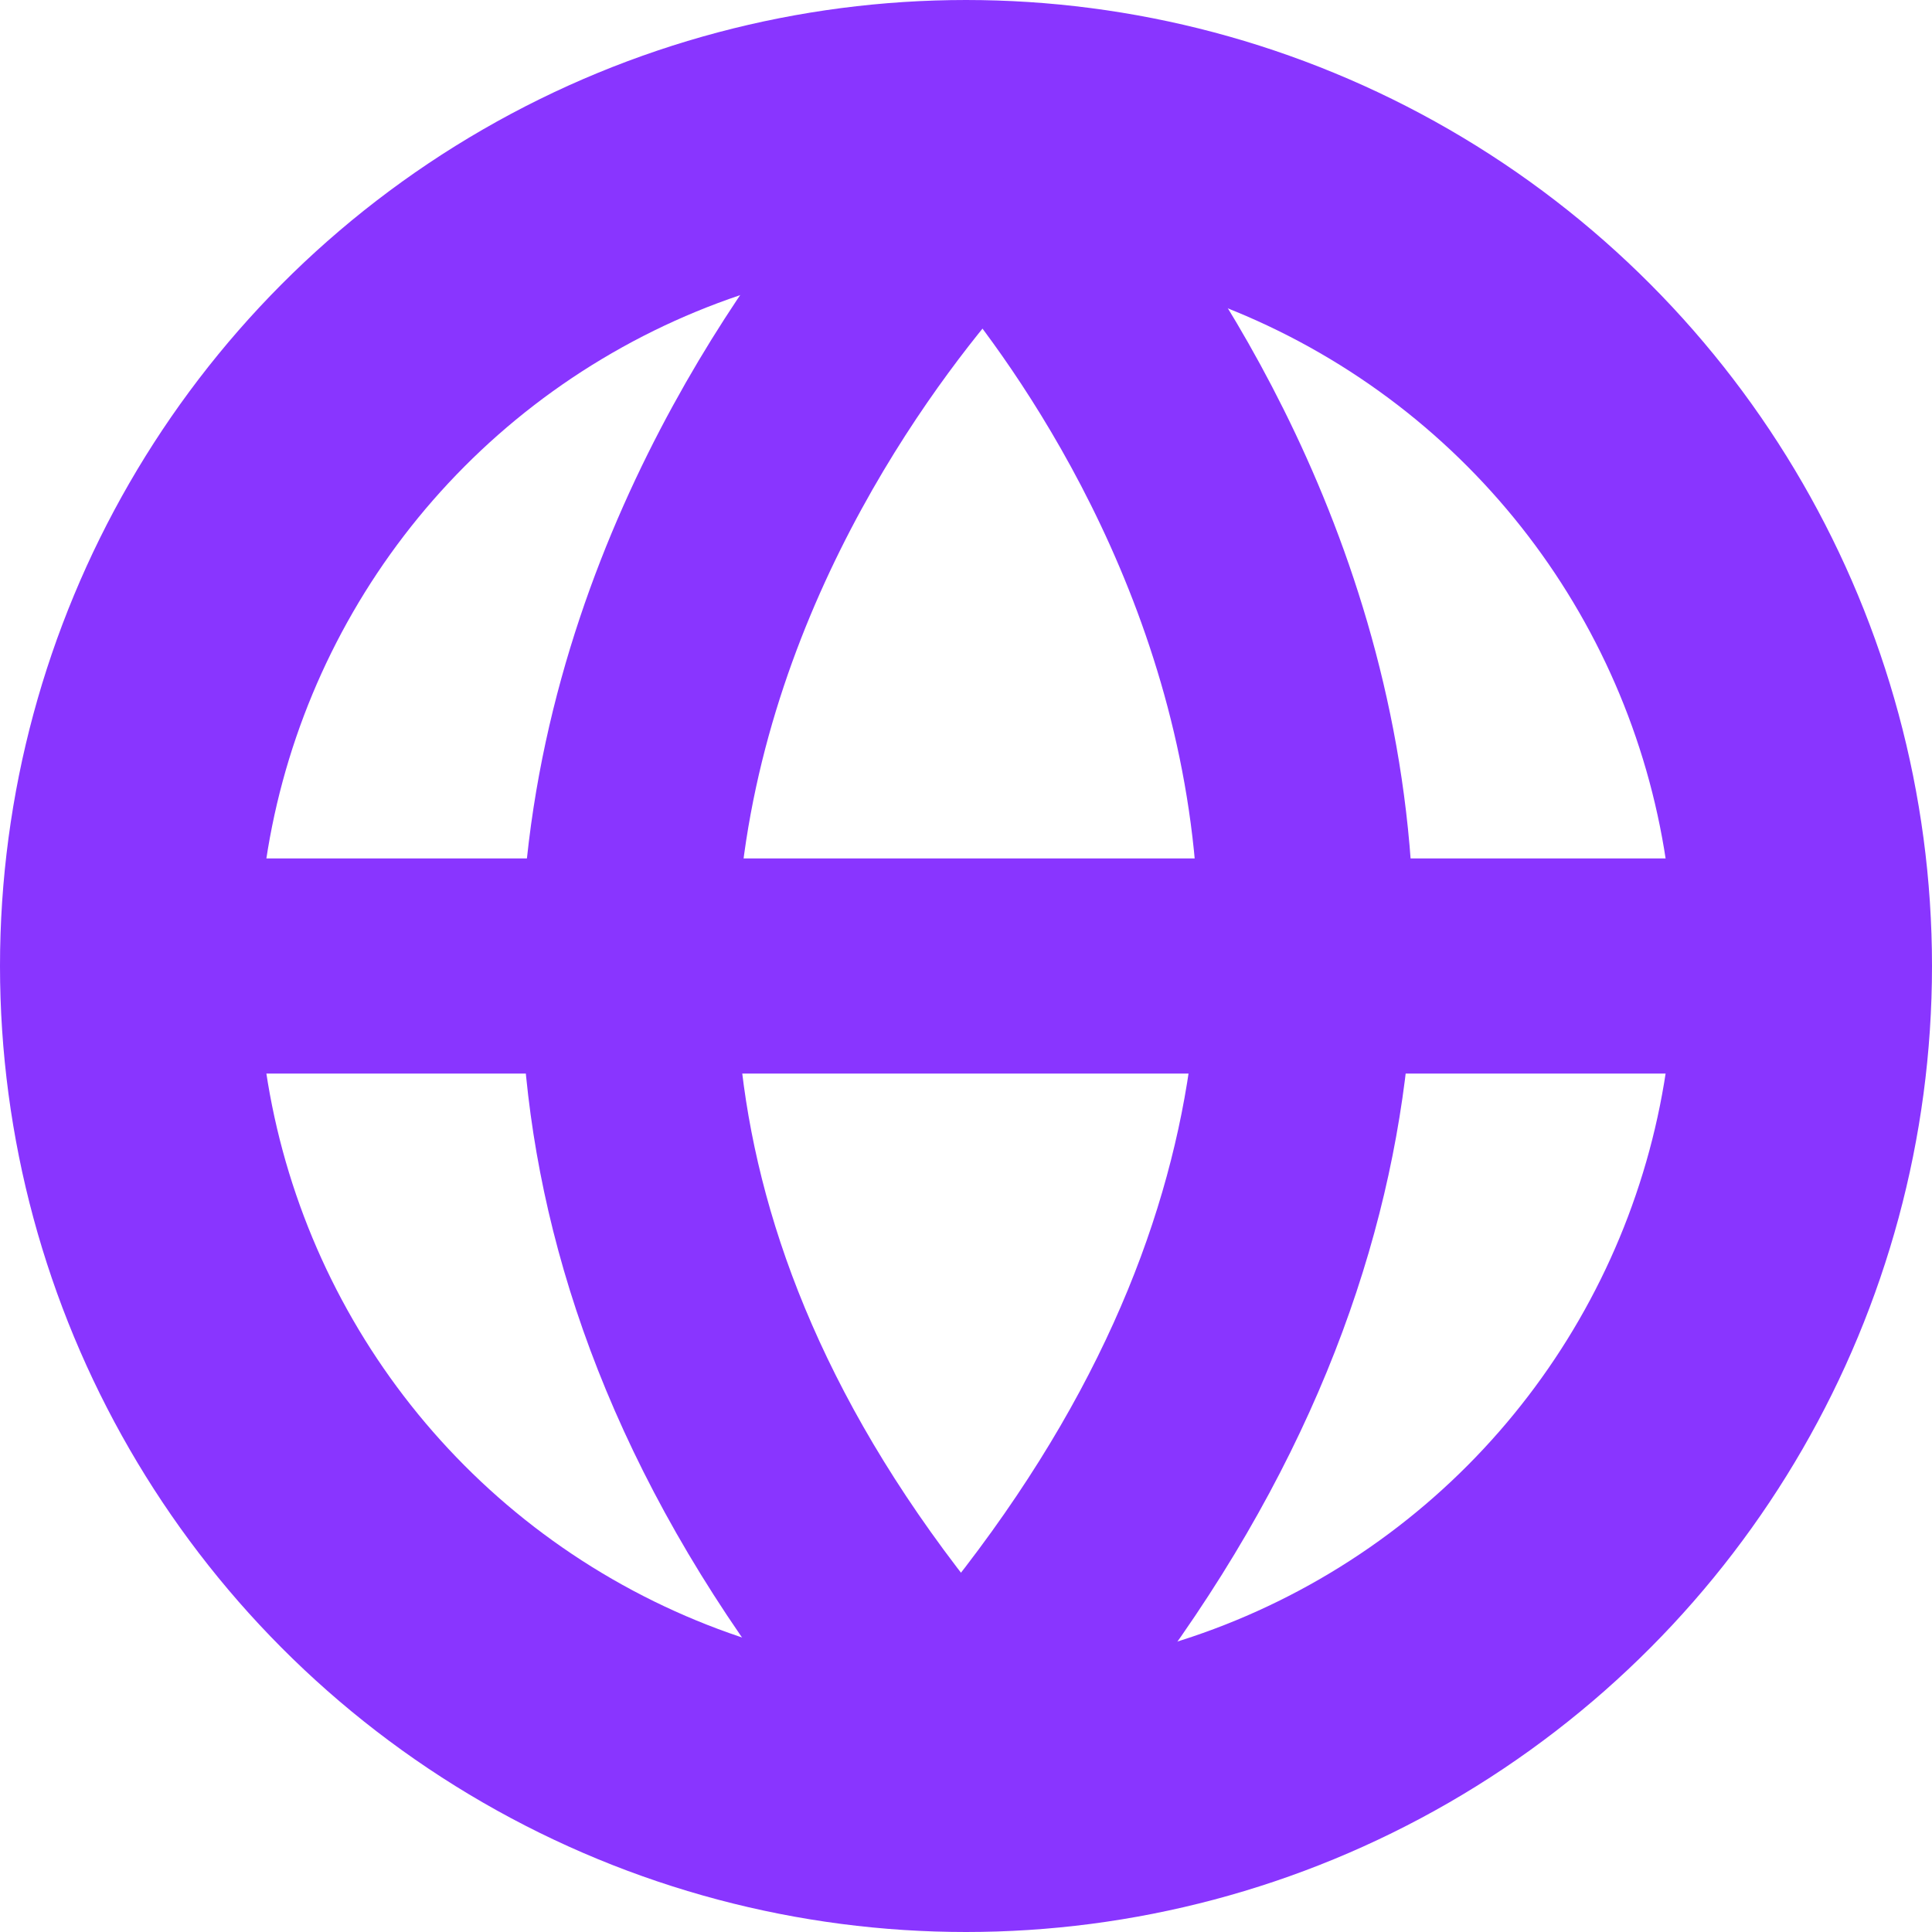
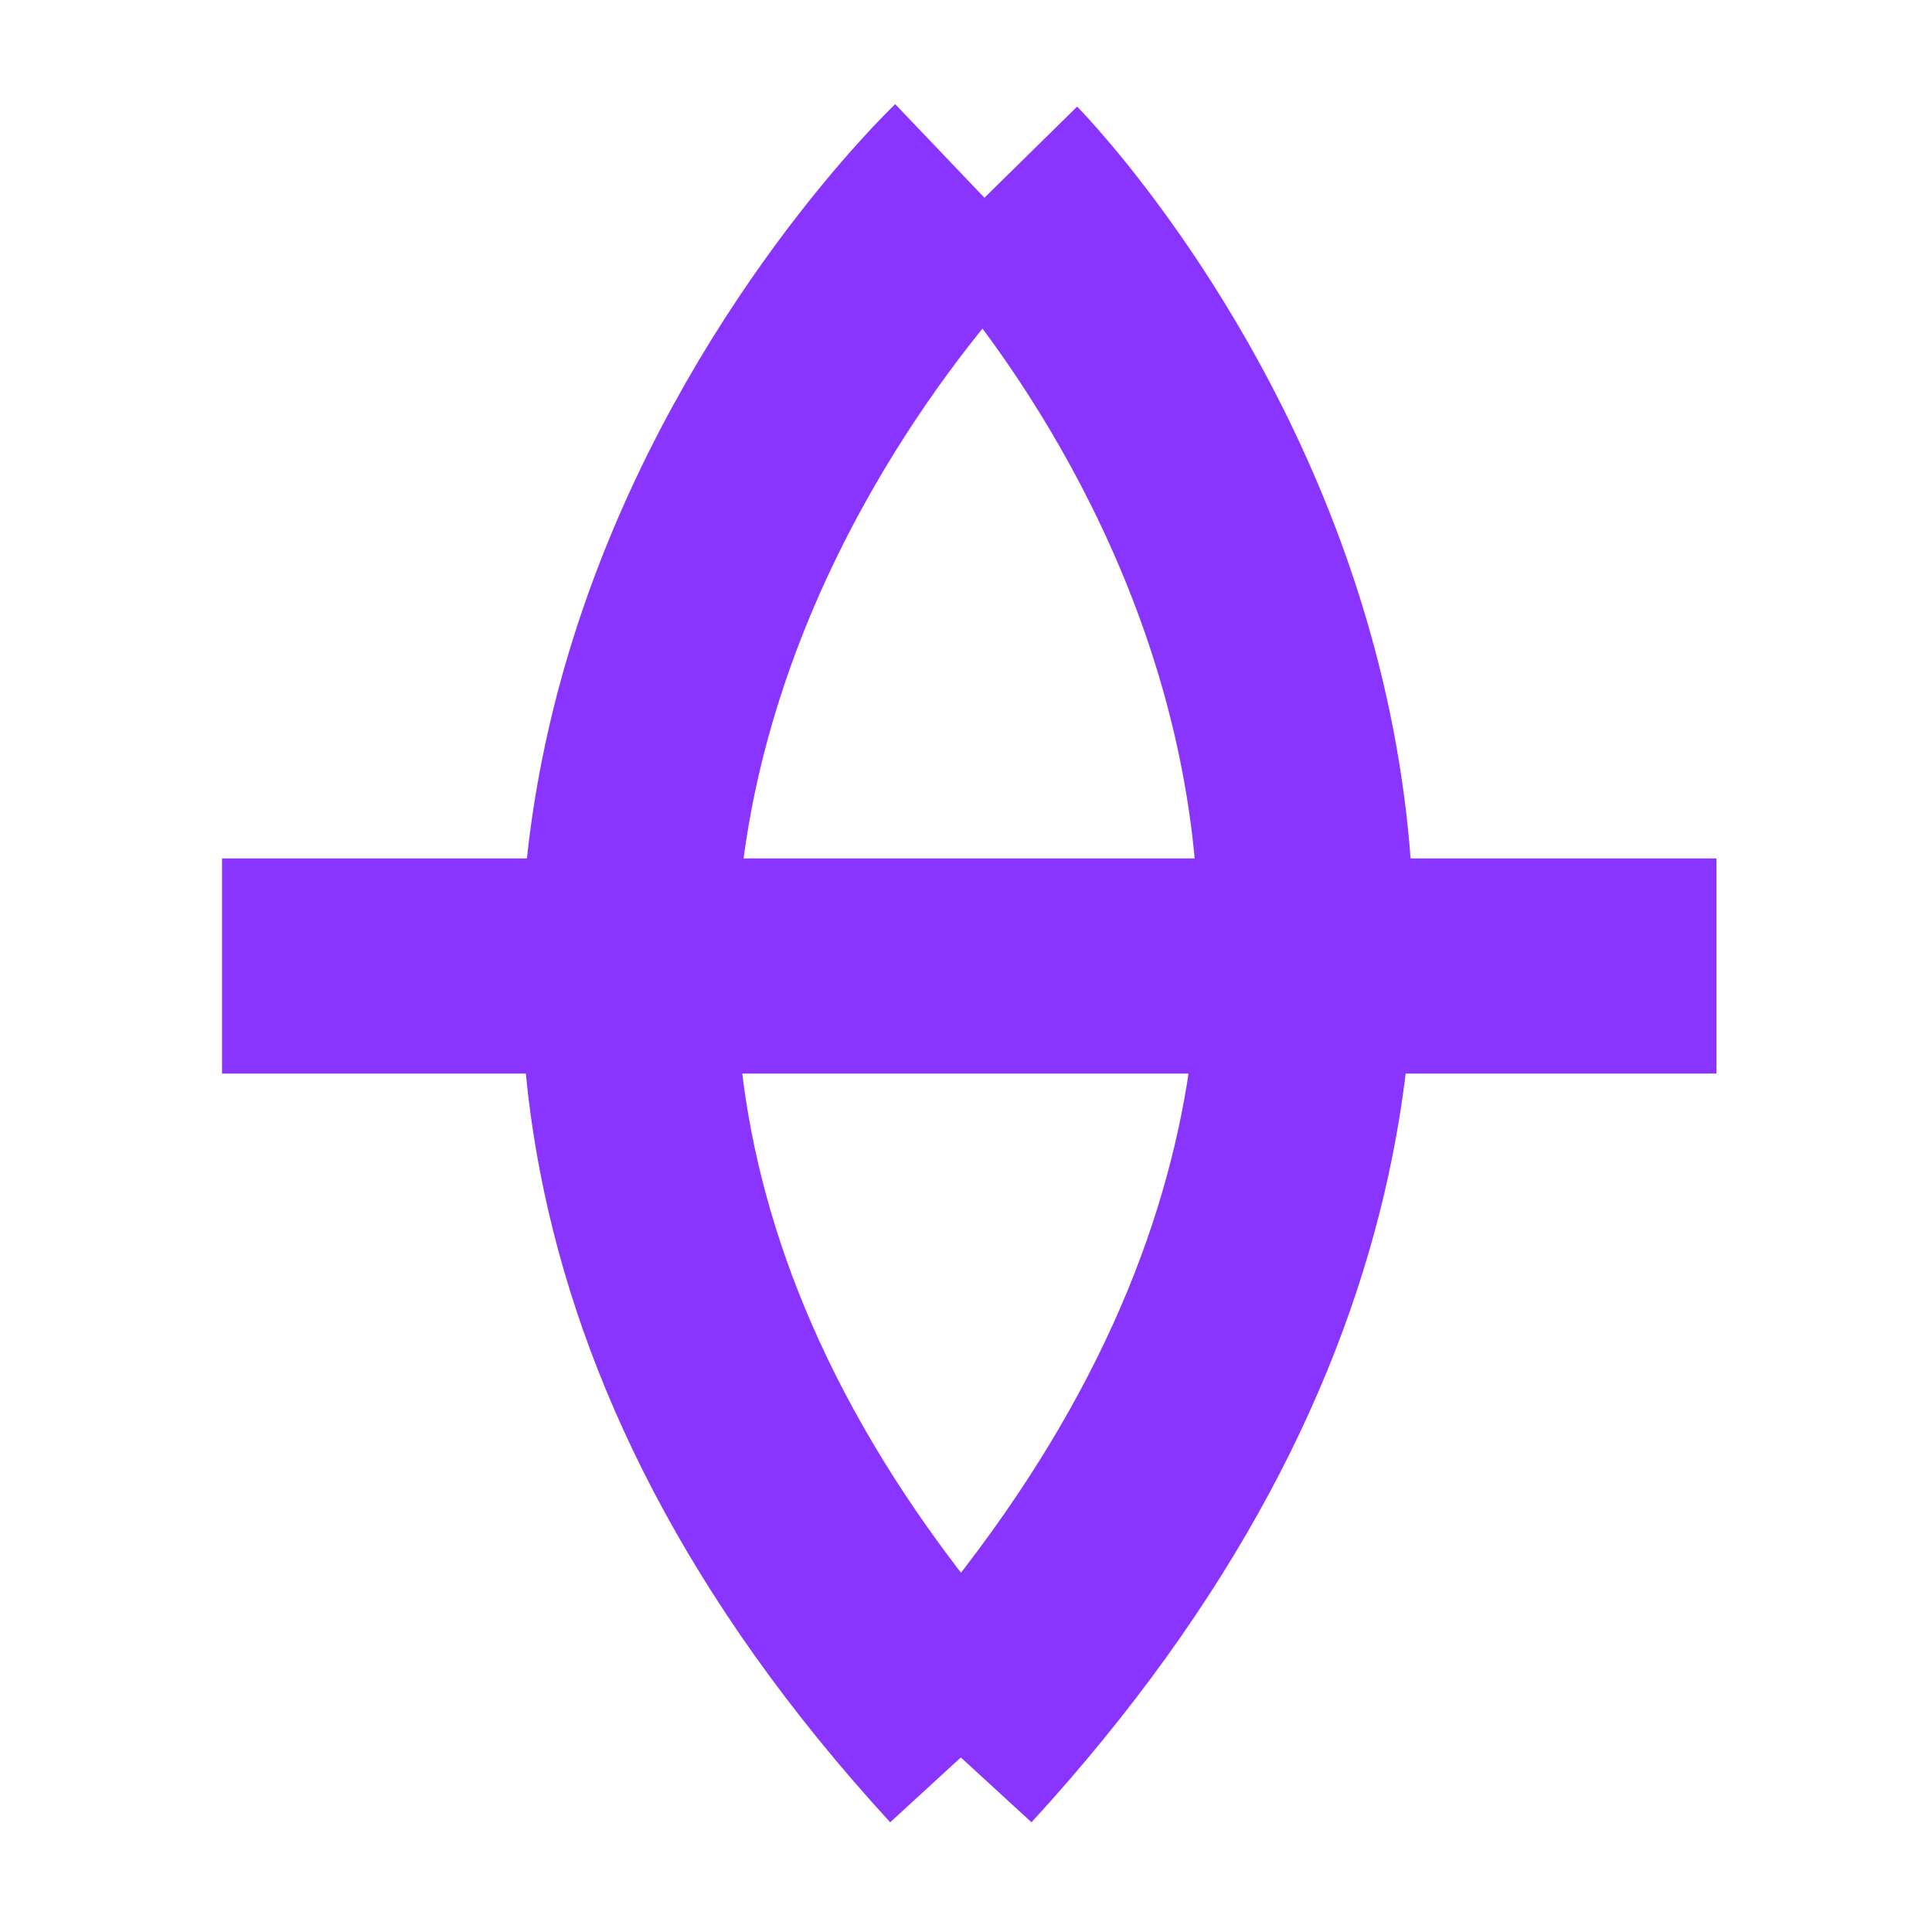
<svg xmlns="http://www.w3.org/2000/svg" id="a" viewBox="0 0 44.9 44.9">
  <defs>
    <style>.d{stroke-width:5px;}.d,.e{fill:none;stroke:#8935ff;stroke-miterlimit:10;}.e{stroke-width:6px;}</style>
  </defs>
  <g id="b">
    <g id="c">
-       <circle class="e" cx="22.45" cy="22.45" r="19.45" />
      <line class="d" x1="5.16" y1="22.45" x2="39.89" y2="22.45" />
      <path class="d" d="M22.53,4.23s-17.83,17,0,36.43" />
      <path class="d" d="M23.25,4.23s16.71,17-1.12,36.43" />
    </g>
  </g>
</svg>